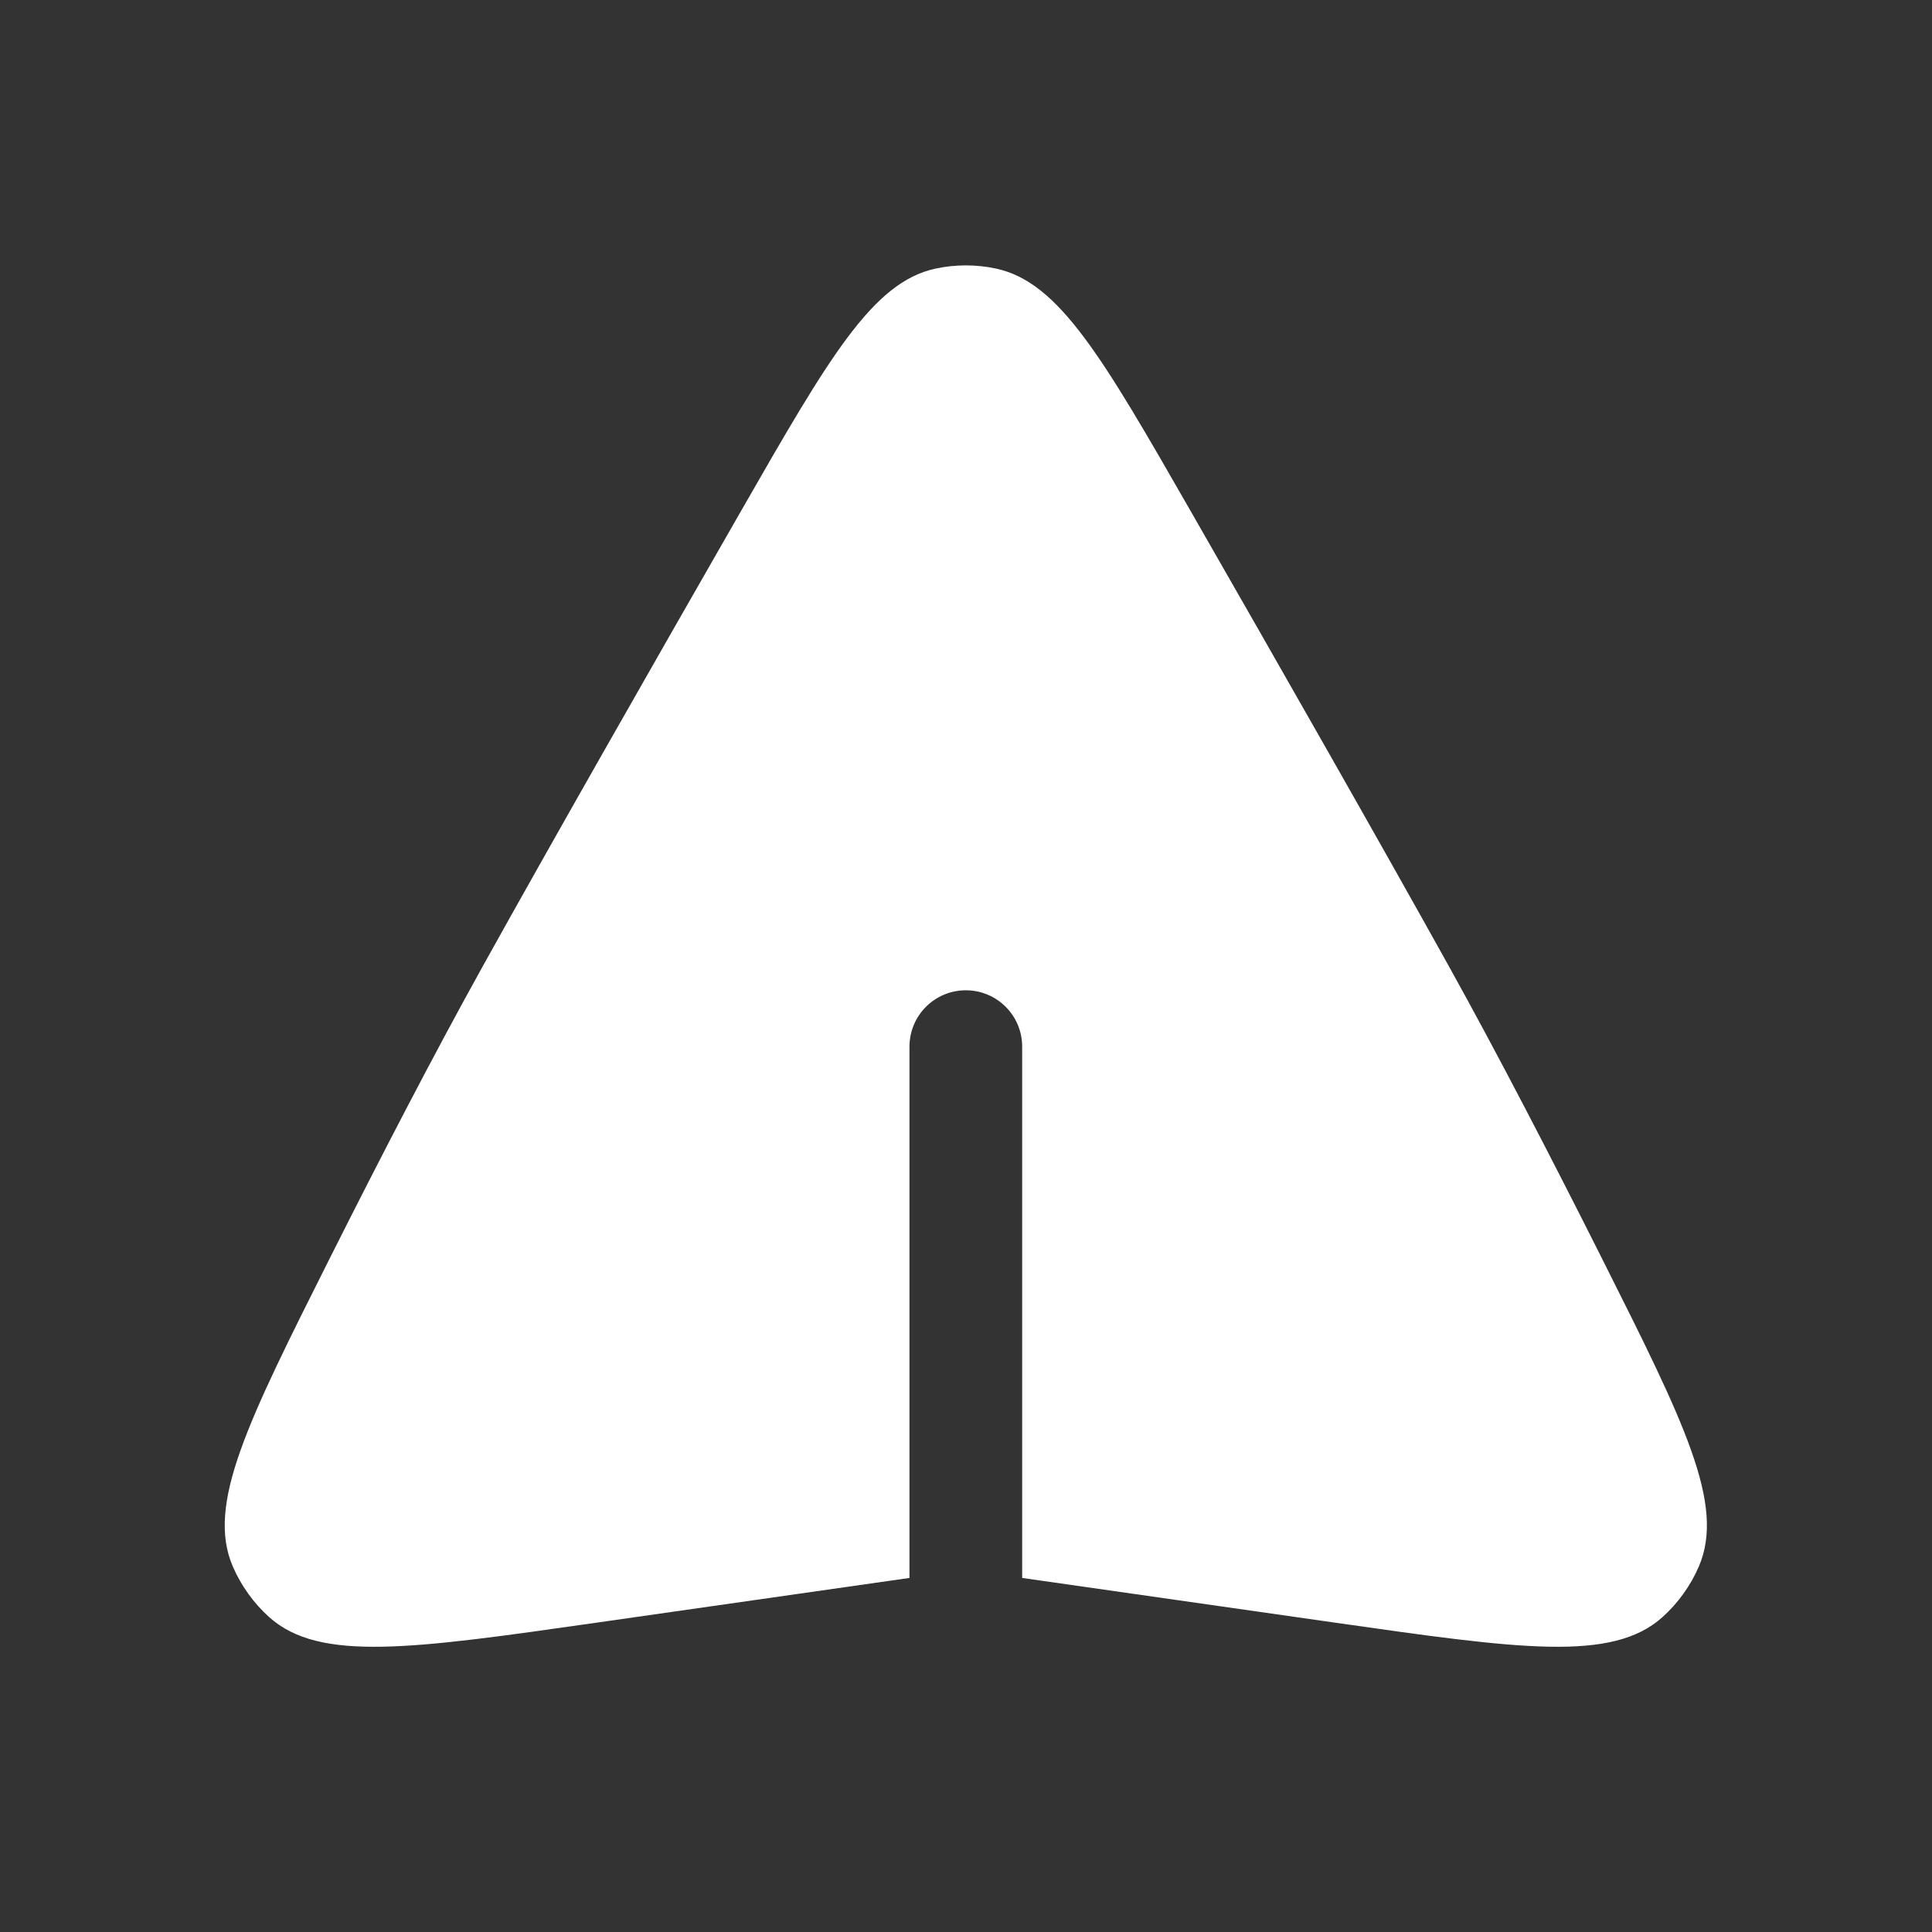
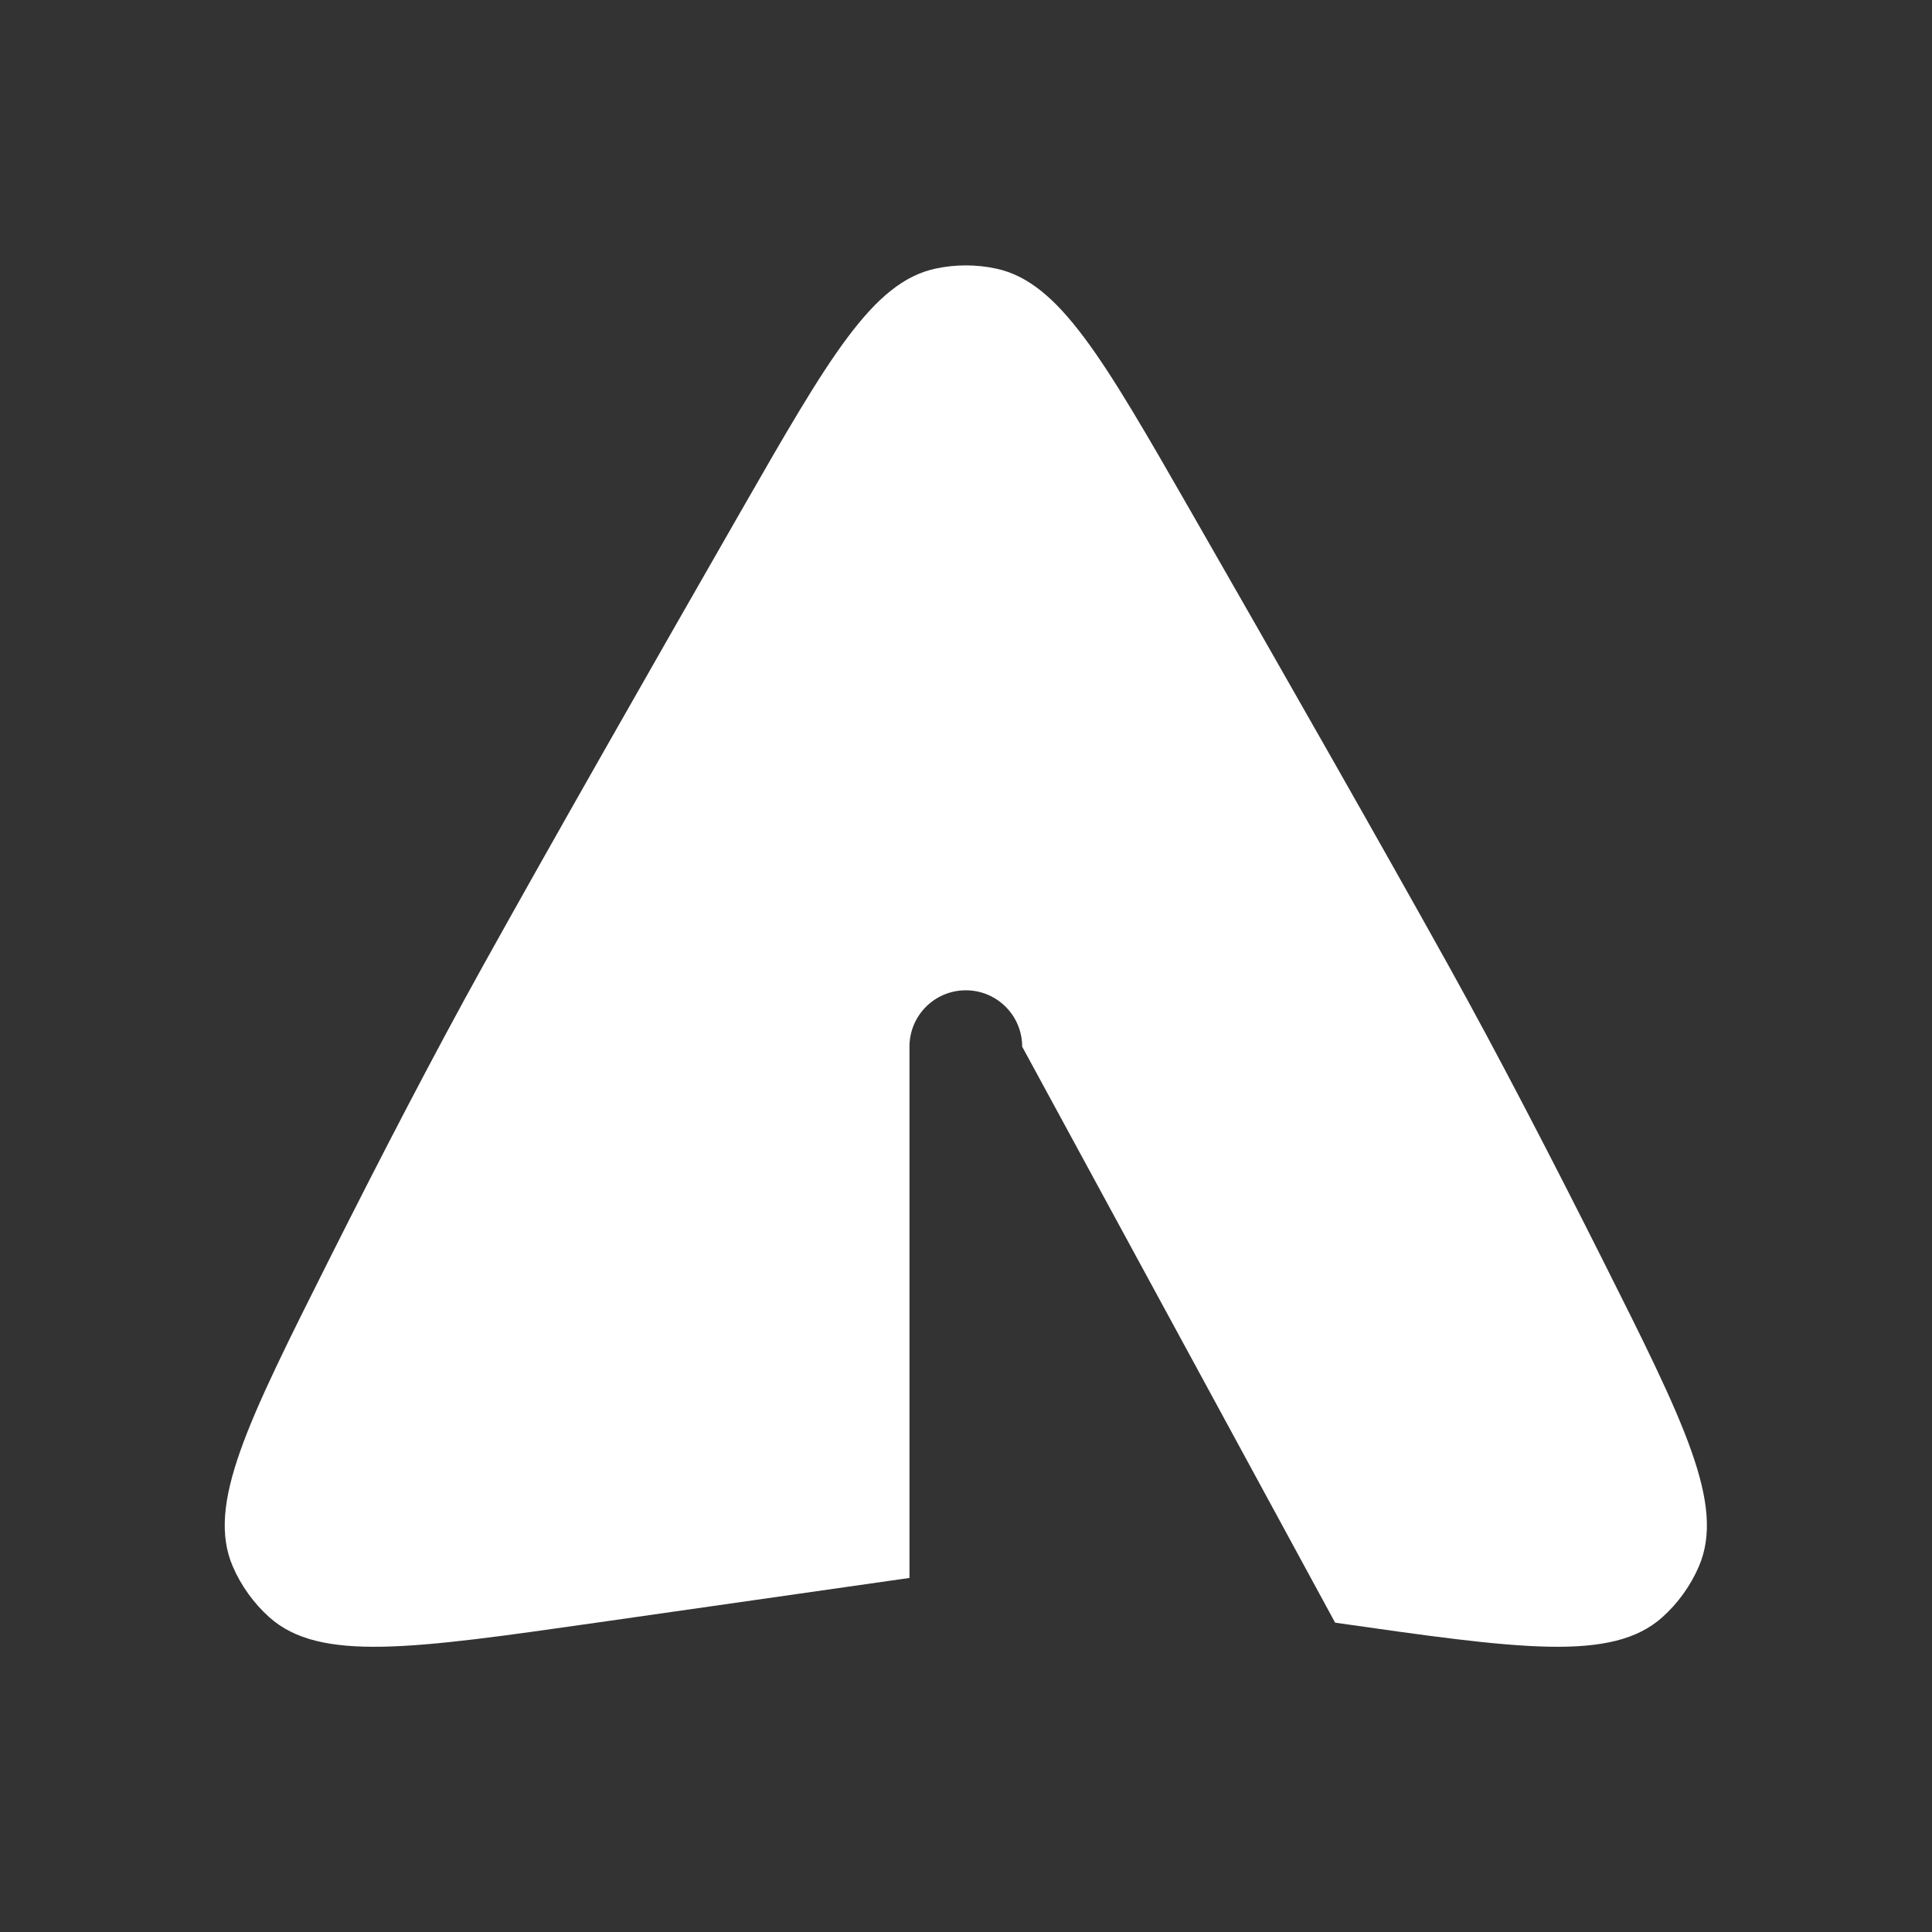
<svg xmlns="http://www.w3.org/2000/svg" width="54" height="54" viewBox="0 0 54 54" fill="none">
  <rect x="0" y="0" width="54" height="54" fill="#333333" stroke="none" />
-   <path fill-rule="evenodd" clip-rule="evenodd" d="M25.42 44.104V29.254C25.42 28.384 26.125 27.679 26.995 27.679C27.865 27.679 28.57 28.384 28.57 29.254V44.104L37.317 45.354C42.477 46.091 45.056 46.459 46.462 45.203C46.896 44.815 47.255 44.317 47.484 43.782C48.228 42.05 47.075 39.753 44.767 35.158C43.355 32.348 41.861 29.462 40.495 27.004C38.597 23.588 35.819 18.714 33.276 14.279C30.831 10.016 29.608 7.884 27.84 7.507C27.285 7.388 26.705 7.388 26.151 7.507C24.382 7.884 23.159 10.016 20.714 14.279H20.714C18.171 18.714 15.393 23.588 13.495 27.004C12.13 29.462 10.635 32.348 9.223 35.158C6.916 39.753 5.762 42.05 6.506 43.782C6.736 44.317 7.094 44.815 7.528 45.203C8.934 46.459 11.513 46.091 16.673 45.354L25.42 44.104Z" fill="white" />
+   <path fill-rule="evenodd" clip-rule="evenodd" d="M25.42 44.104V29.254C25.42 28.384 26.125 27.679 26.995 27.679C27.865 27.679 28.57 28.384 28.57 29.254L37.317 45.354C42.477 46.091 45.056 46.459 46.462 45.203C46.896 44.815 47.255 44.317 47.484 43.782C48.228 42.05 47.075 39.753 44.767 35.158C43.355 32.348 41.861 29.462 40.495 27.004C38.597 23.588 35.819 18.714 33.276 14.279C30.831 10.016 29.608 7.884 27.84 7.507C27.285 7.388 26.705 7.388 26.151 7.507C24.382 7.884 23.159 10.016 20.714 14.279H20.714C18.171 18.714 15.393 23.588 13.495 27.004C12.13 29.462 10.635 32.348 9.223 35.158C6.916 39.753 5.762 42.05 6.506 43.782C6.736 44.317 7.094 44.815 7.528 45.203C8.934 46.459 11.513 46.091 16.673 45.354L25.42 44.104Z" fill="white" />
</svg>